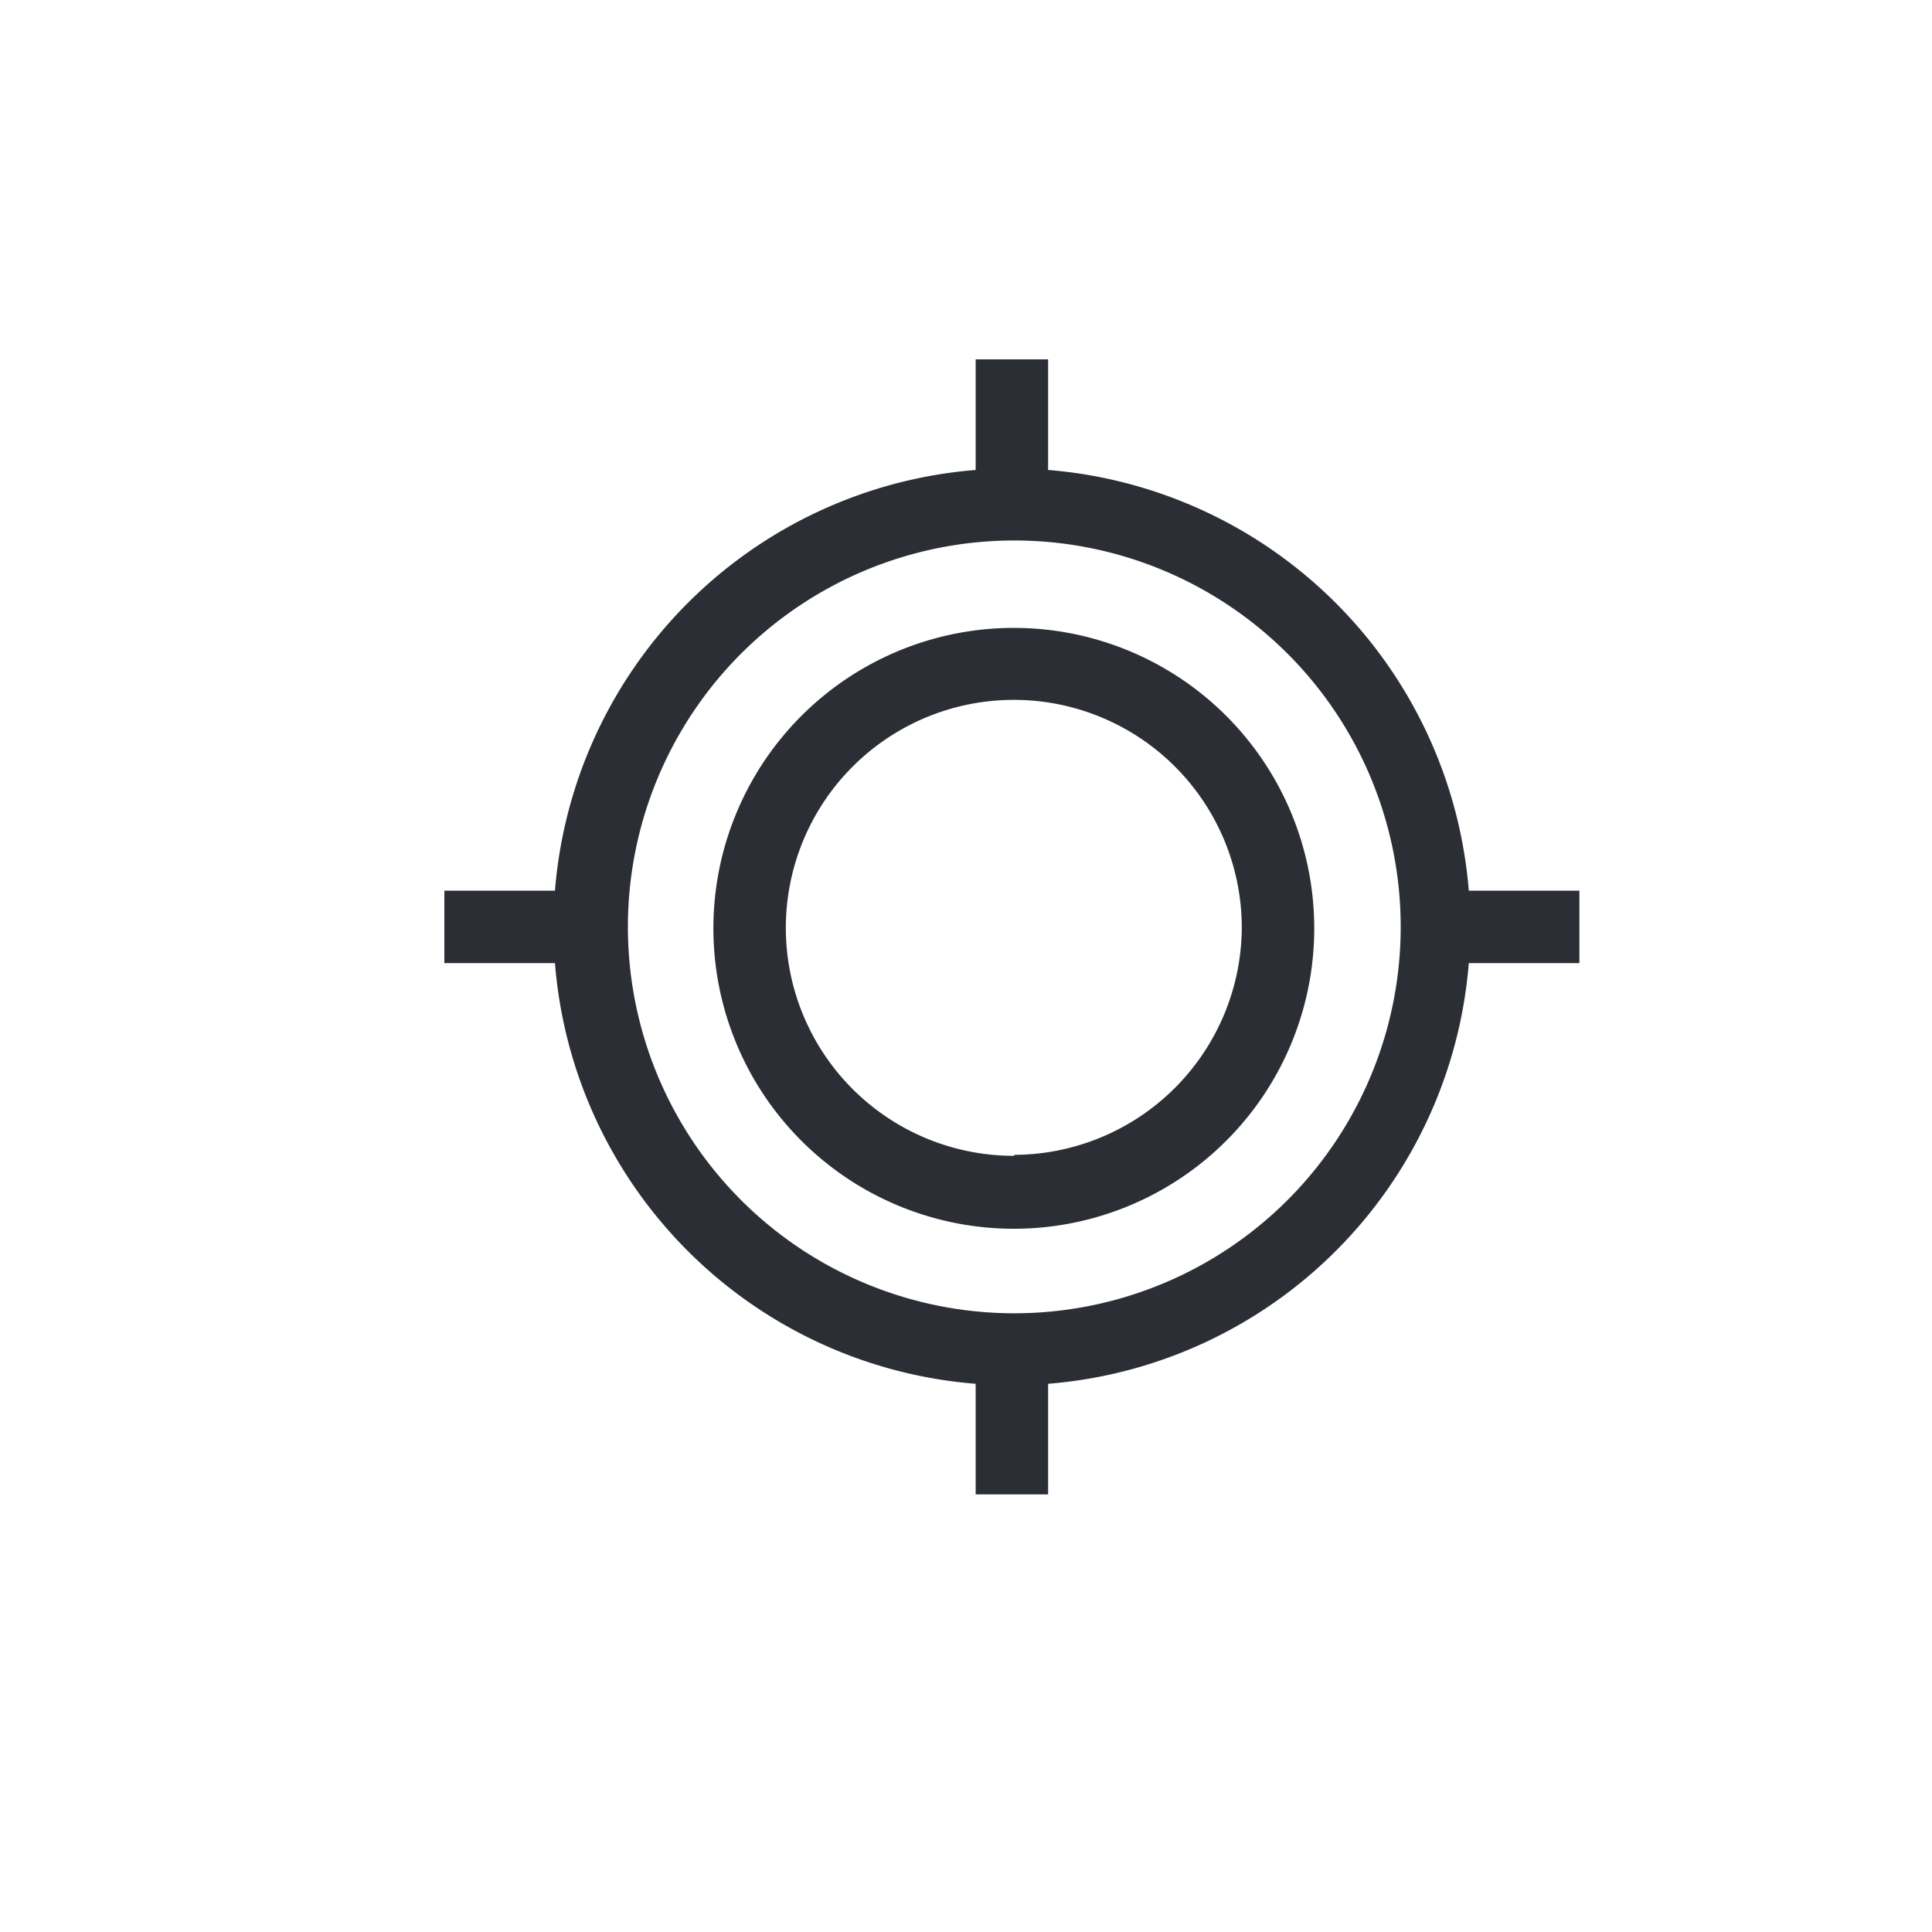
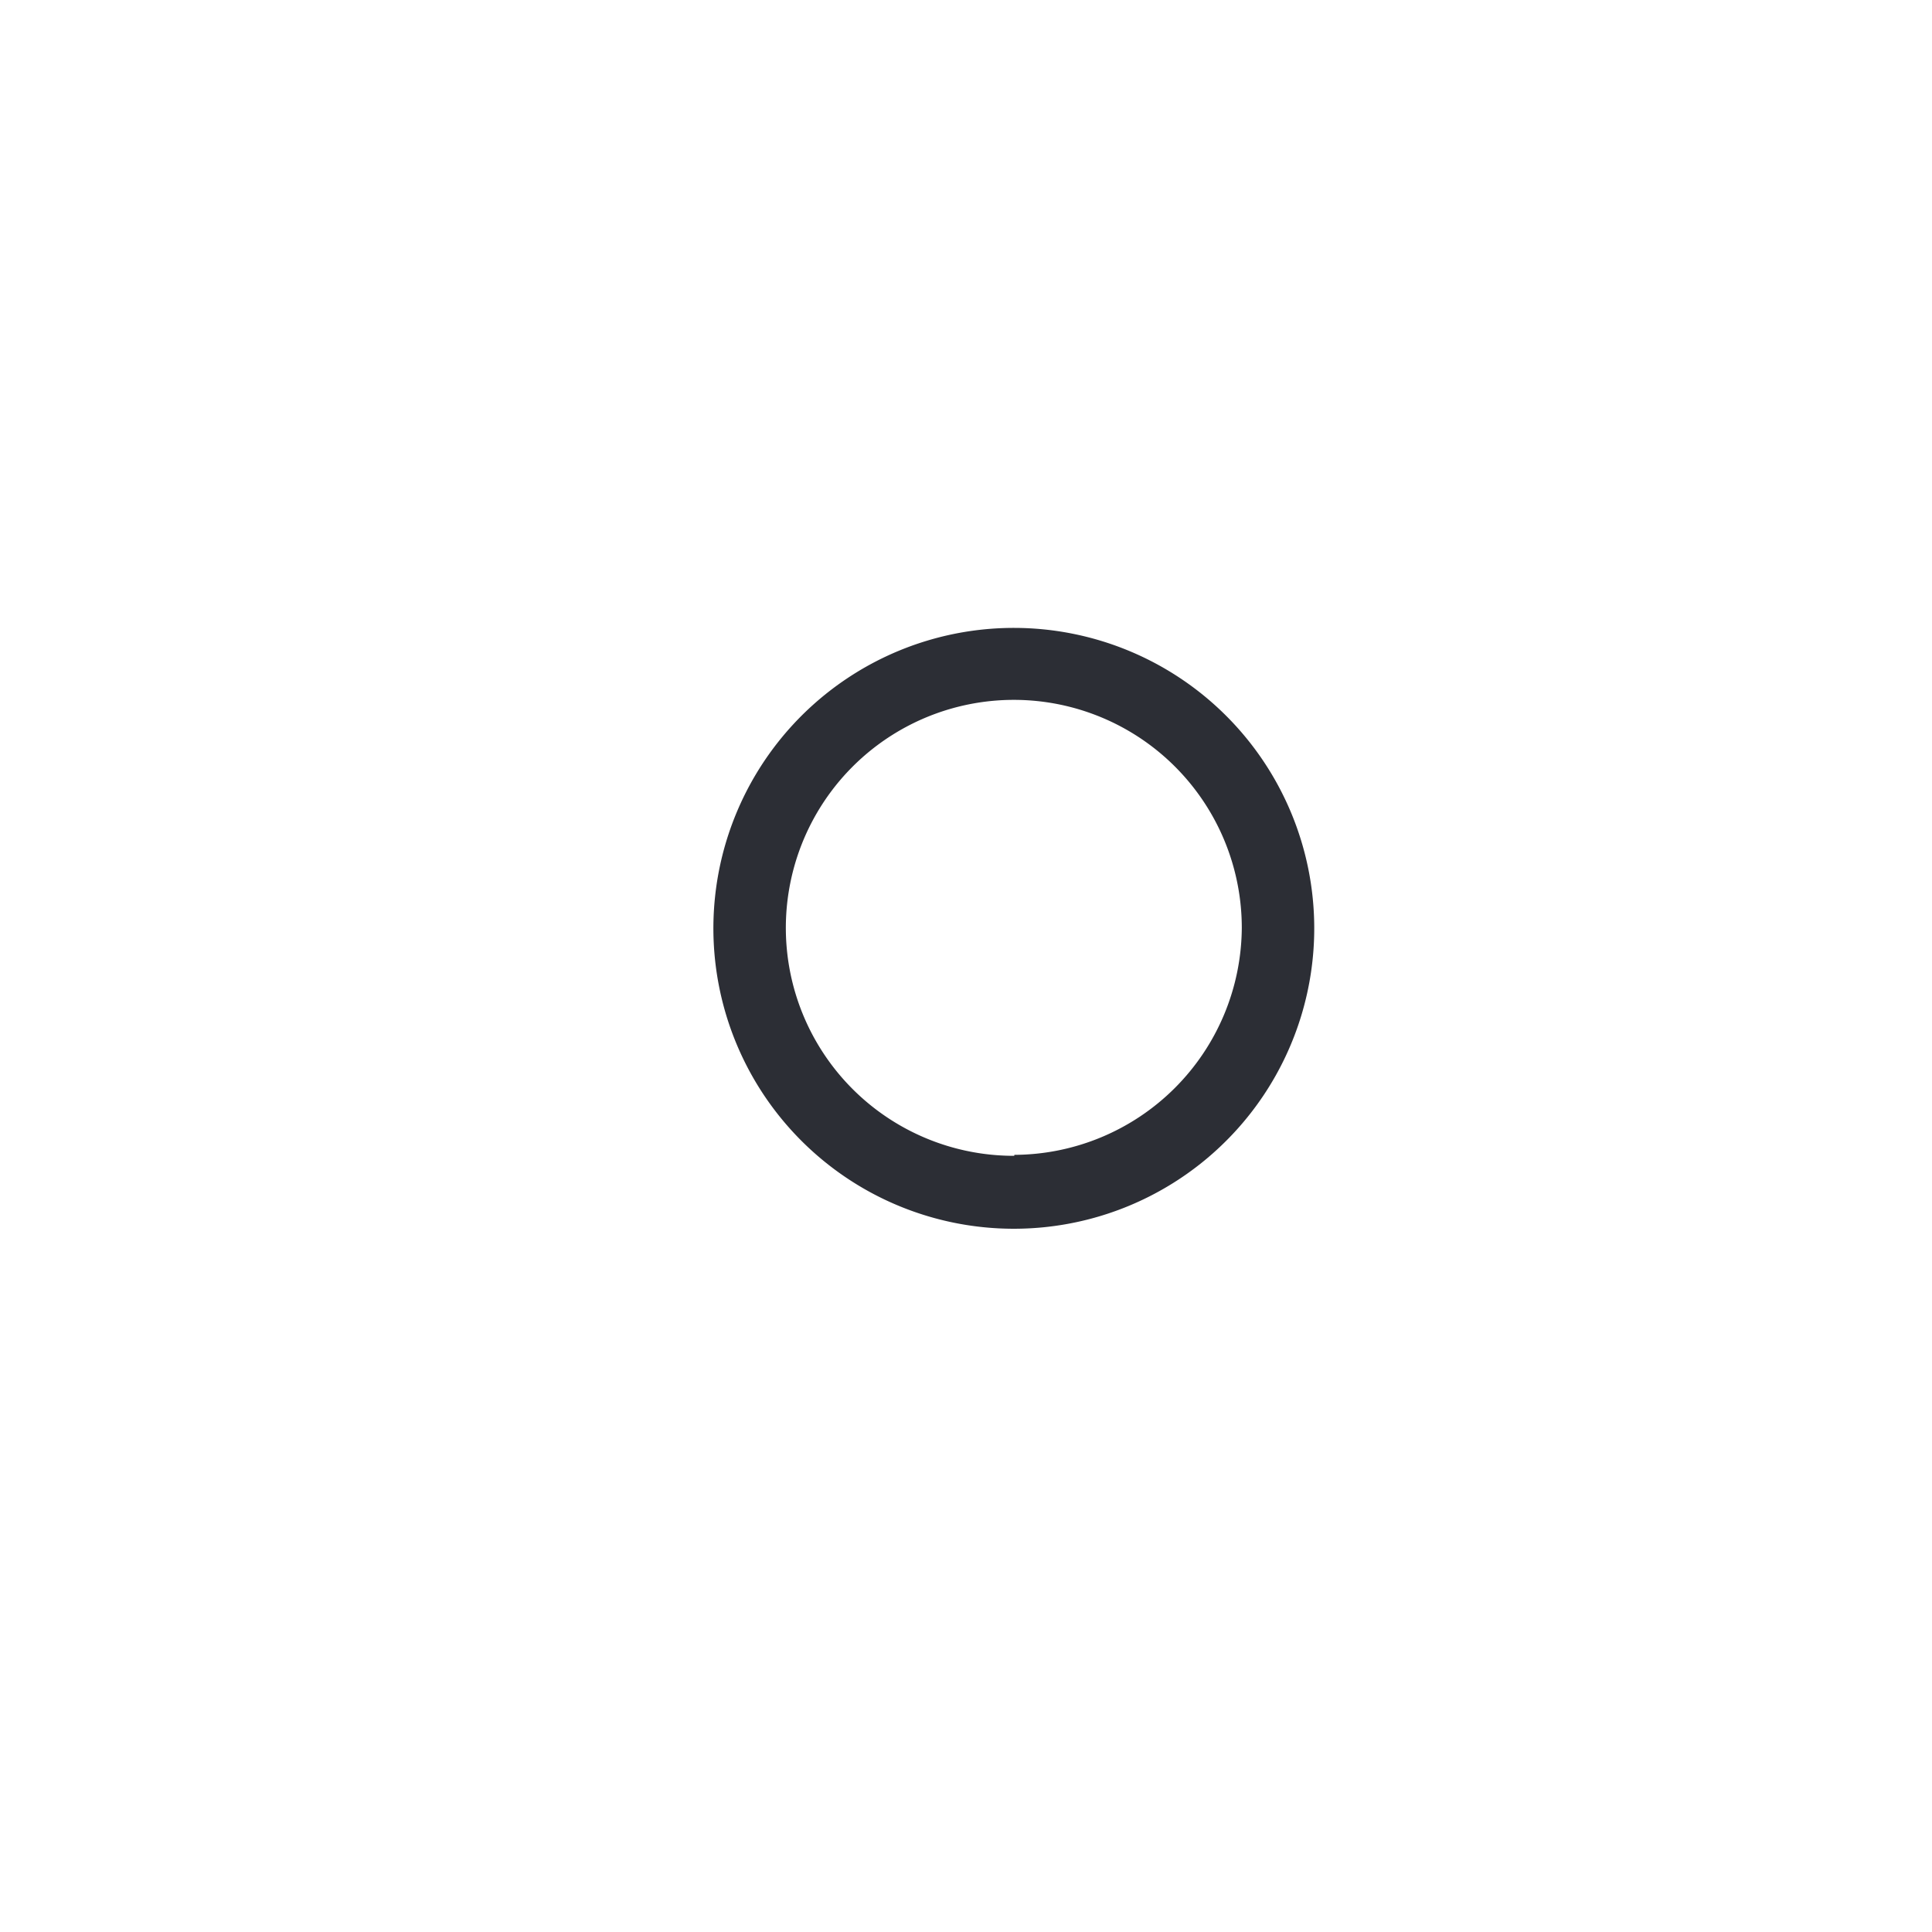
<svg xmlns="http://www.w3.org/2000/svg" id="Calque_1" data-name="Calque 1" width="40" height="40" viewBox="0 0 40 40">
  <path d="M21,13a6.22,6.22,0,1,0,6.21,6.21A6.22,6.22,0,0,0,21,13Zm0,10.93a4.72,4.72,0,1,1,4.71-4.72A4.73,4.73,0,0,1,21,23.91Z" style="fill:#2c2e35" />
-   <path d="M32.7,18.44H30.41A9.51,9.51,0,0,0,21.7,9.73V7.44H20.2V9.73a9.5,9.5,0,0,0-8.71,8.71H9.2v1.5h2.29a9.49,9.49,0,0,0,8.71,8.71v2.29h1.5V28.65a9.5,9.5,0,0,0,8.71-8.71H32.7ZM21,27.19a8,8,0,1,1,8-8A8,8,0,0,1,21,27.19Z" style="fill:#2c2e35" />
</svg>